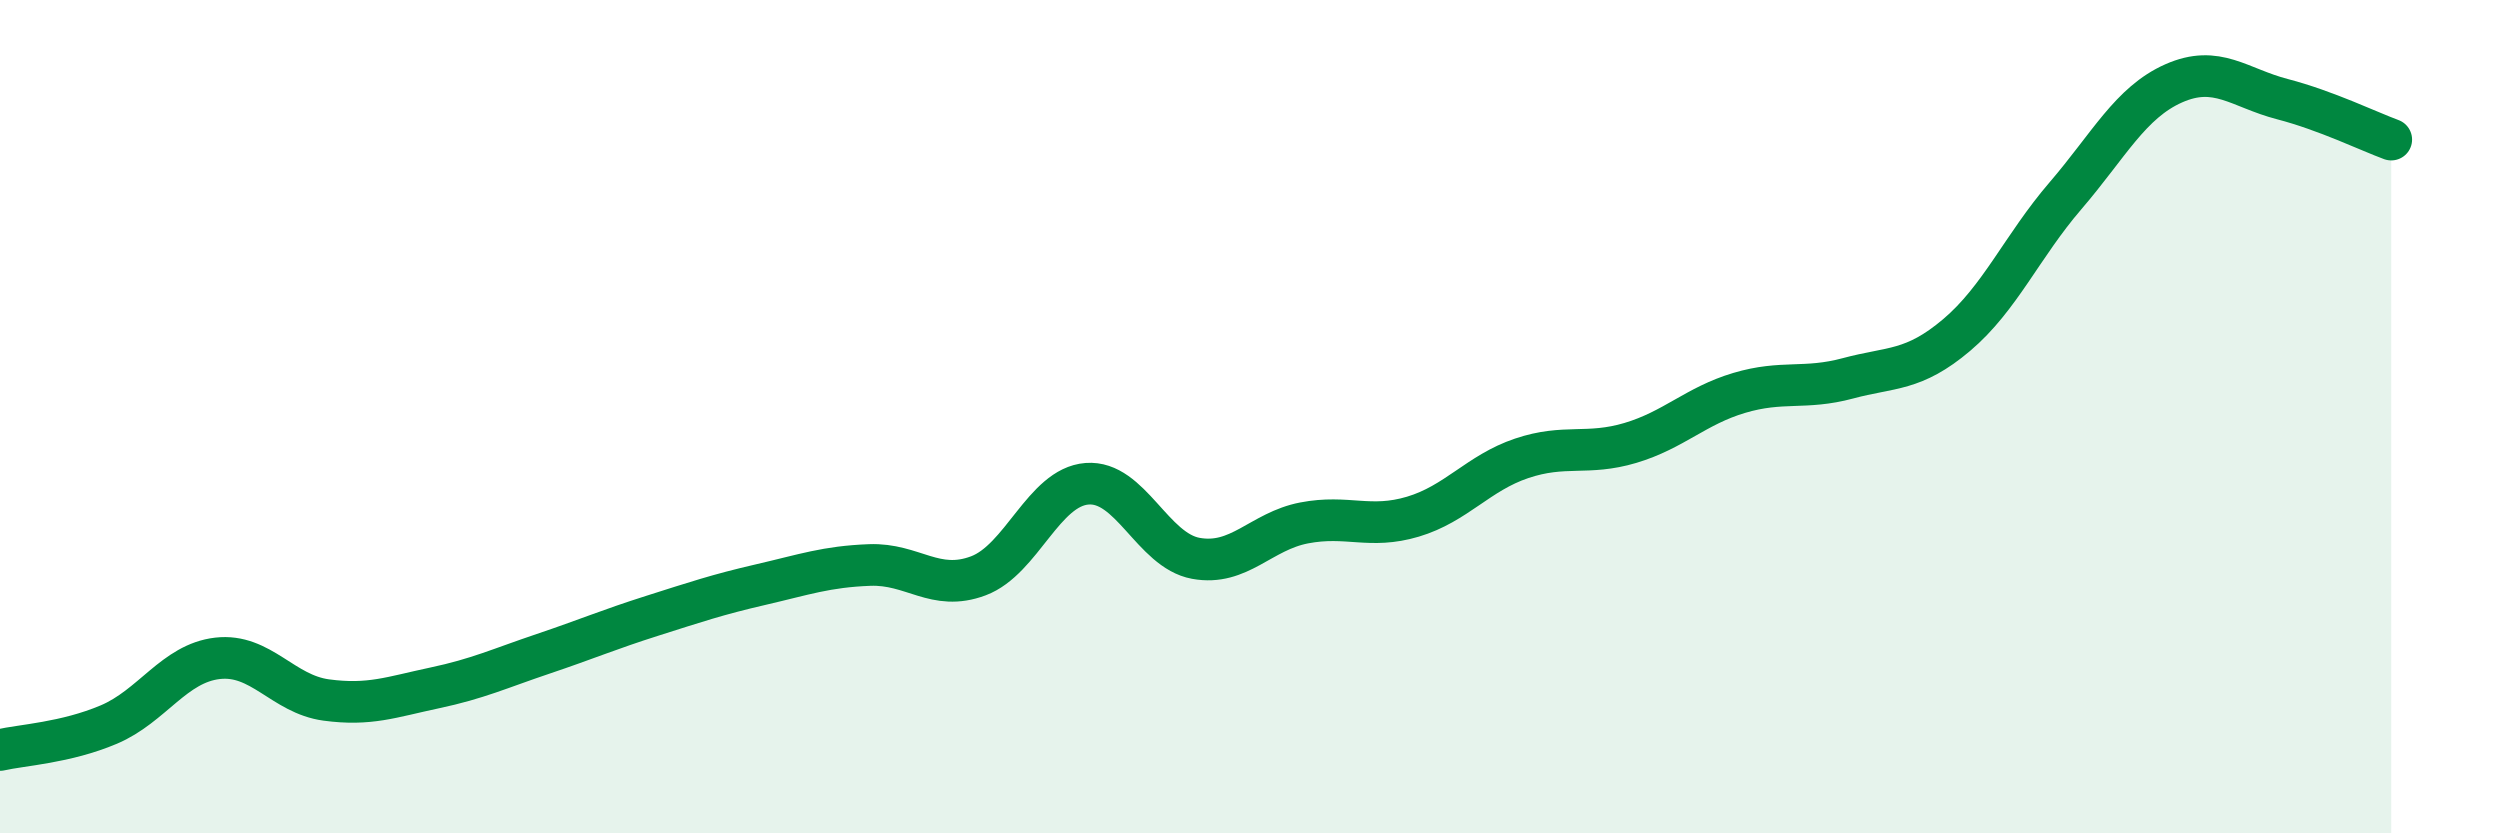
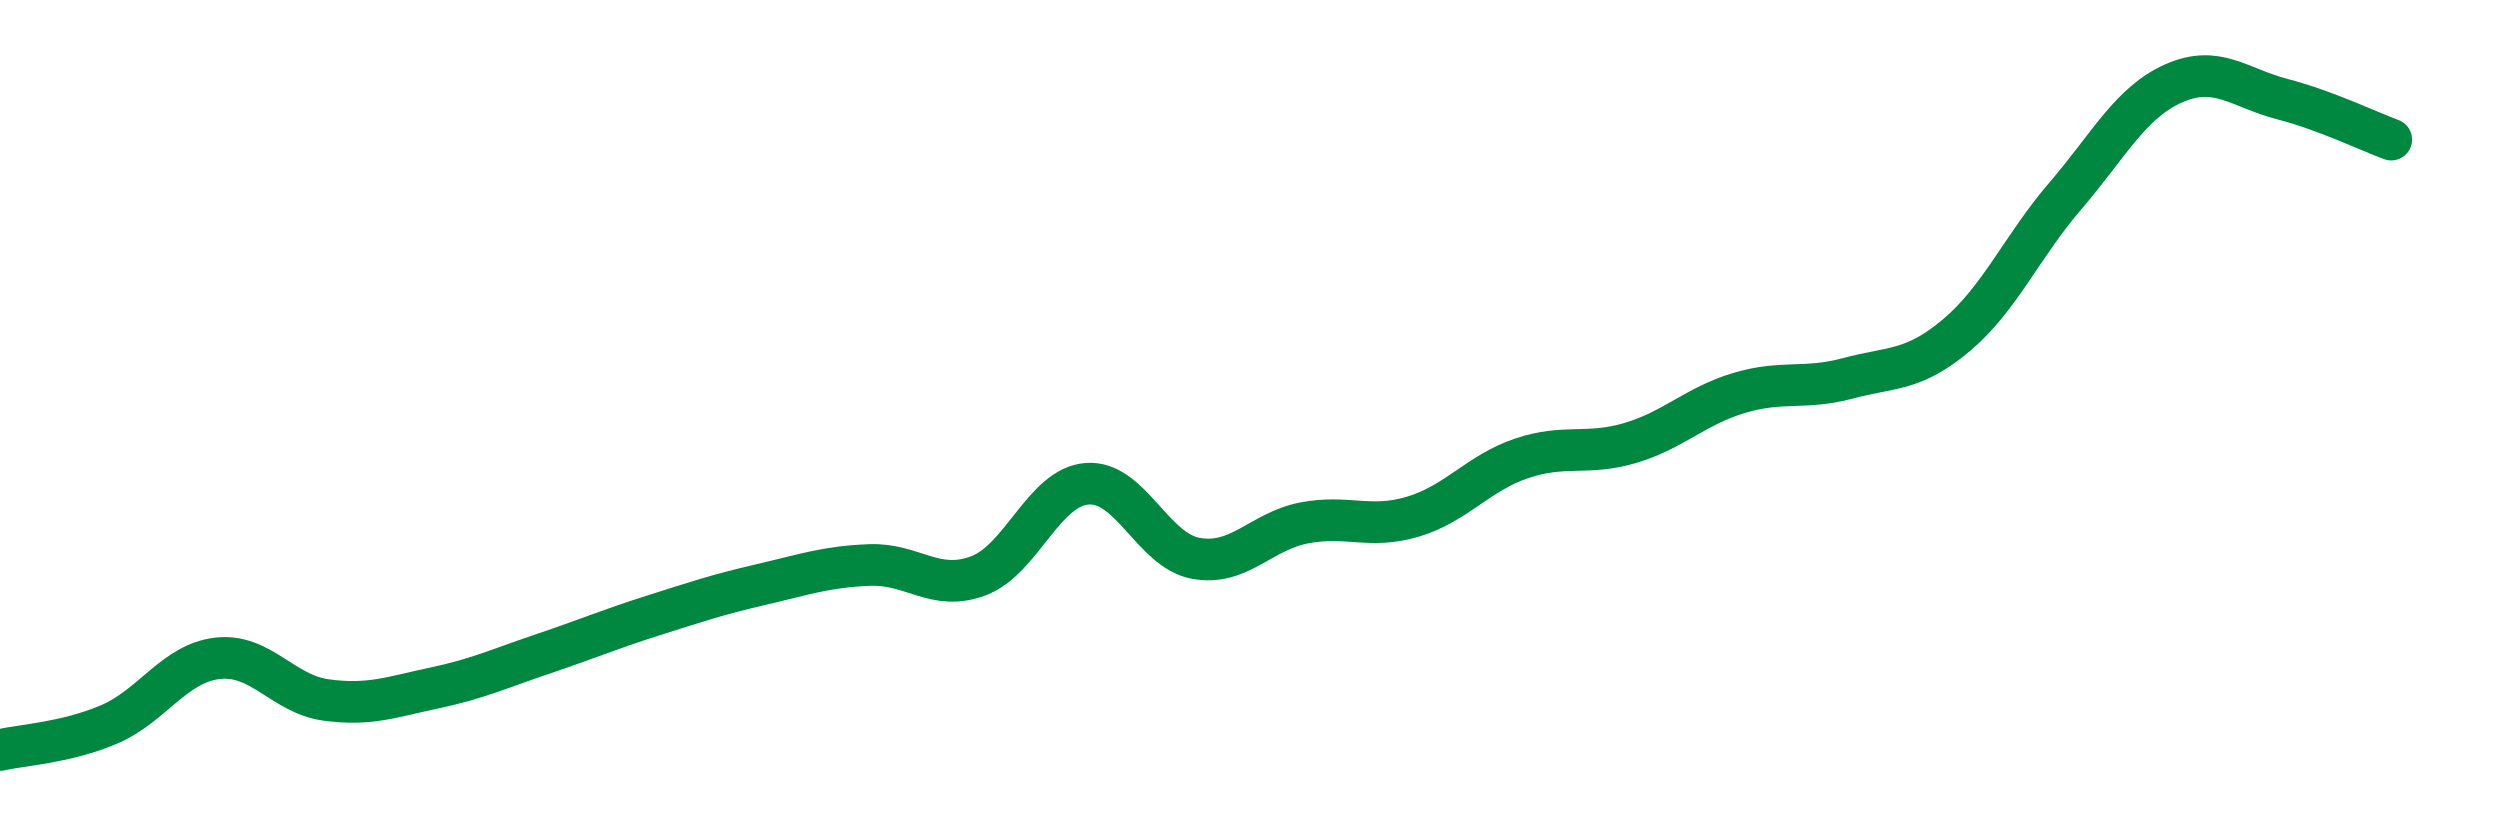
<svg xmlns="http://www.w3.org/2000/svg" width="60" height="20" viewBox="0 0 60 20">
-   <path d="M 0,18 C 0.52,17.88 1.57,17.83 2.61,17.39 C 3.65,16.95 4.18,15.92 5.22,15.8 C 6.26,15.68 6.79,16.66 7.83,16.8 C 8.87,16.94 9.39,16.73 10.43,16.51 C 11.47,16.29 12,16.04 13.04,15.69 C 14.08,15.34 14.61,15.11 15.65,14.78 C 16.69,14.45 17.22,14.27 18.26,14.03 C 19.3,13.79 19.83,13.6 20.87,13.56 C 21.91,13.52 22.44,14.21 23.48,13.82 C 24.52,13.43 25.05,11.69 26.09,11.61 C 27.13,11.53 27.66,13.21 28.7,13.4 C 29.74,13.59 30.26,12.75 31.3,12.55 C 32.34,12.35 32.87,12.71 33.91,12.4 C 34.95,12.09 35.48,11.35 36.52,11 C 37.56,10.65 38.09,10.94 39.13,10.63 C 40.17,10.32 40.7,9.74 41.74,9.43 C 42.78,9.12 43.31,9.36 44.35,9.08 C 45.39,8.8 45.92,8.92 46.96,8.04 C 48,7.16 48.53,5.91 49.57,4.7 C 50.61,3.49 51.13,2.46 52.17,2 C 53.21,1.54 53.74,2.11 54.78,2.38 C 55.82,2.65 56.87,3.16 57.39,3.35L57.39 20L0 20Z" fill="#008740" opacity="0.1" stroke-linecap="round" stroke-linejoin="round" />
  <path d="M 0,18 C 0.52,17.88 1.57,17.83 2.61,17.39 C 3.65,16.95 4.18,15.92 5.22,15.8 C 6.26,15.68 6.79,16.66 7.83,16.8 C 8.87,16.94 9.39,16.73 10.43,16.51 C 11.47,16.29 12,16.04 13.04,15.69 C 14.08,15.34 14.61,15.11 15.65,14.78 C 16.69,14.45 17.22,14.27 18.26,14.03 C 19.3,13.79 19.83,13.6 20.87,13.56 C 21.91,13.52 22.44,14.21 23.48,13.82 C 24.52,13.43 25.05,11.69 26.09,11.61 C 27.13,11.53 27.66,13.21 28.7,13.4 C 29.74,13.59 30.26,12.75 31.3,12.55 C 32.34,12.35 32.87,12.71 33.91,12.4 C 34.95,12.09 35.48,11.35 36.52,11 C 37.56,10.65 38.09,10.94 39.13,10.63 C 40.17,10.32 40.7,9.74 41.74,9.43 C 42.78,9.12 43.31,9.36 44.35,9.08 C 45.39,8.8 45.92,8.92 46.96,8.04 C 48,7.16 48.53,5.91 49.57,4.7 C 50.61,3.49 51.13,2.46 52.17,2 C 53.21,1.54 53.74,2.11 54.78,2.38 C 55.82,2.65 56.87,3.16 57.39,3.35" stroke="#008740" stroke-width="1" fill="none" stroke-linecap="round" stroke-linejoin="round" />
</svg>